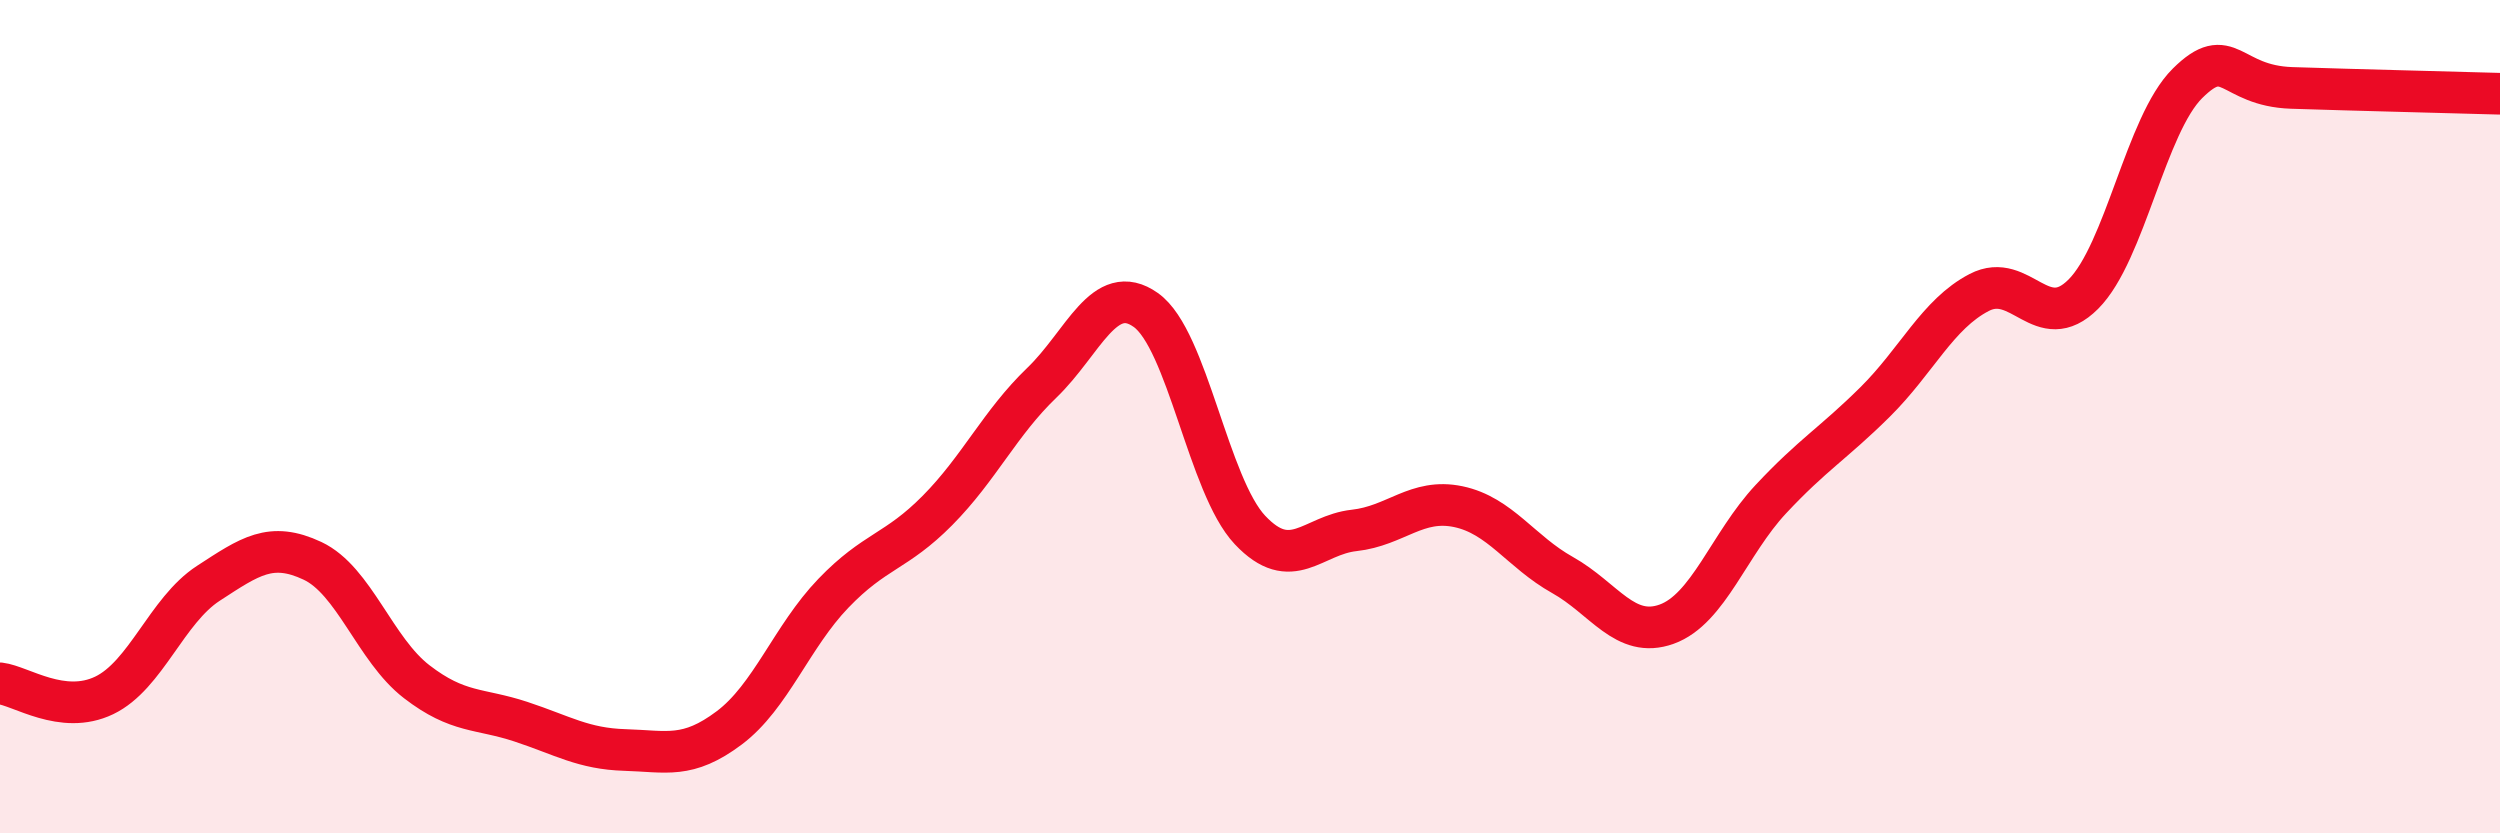
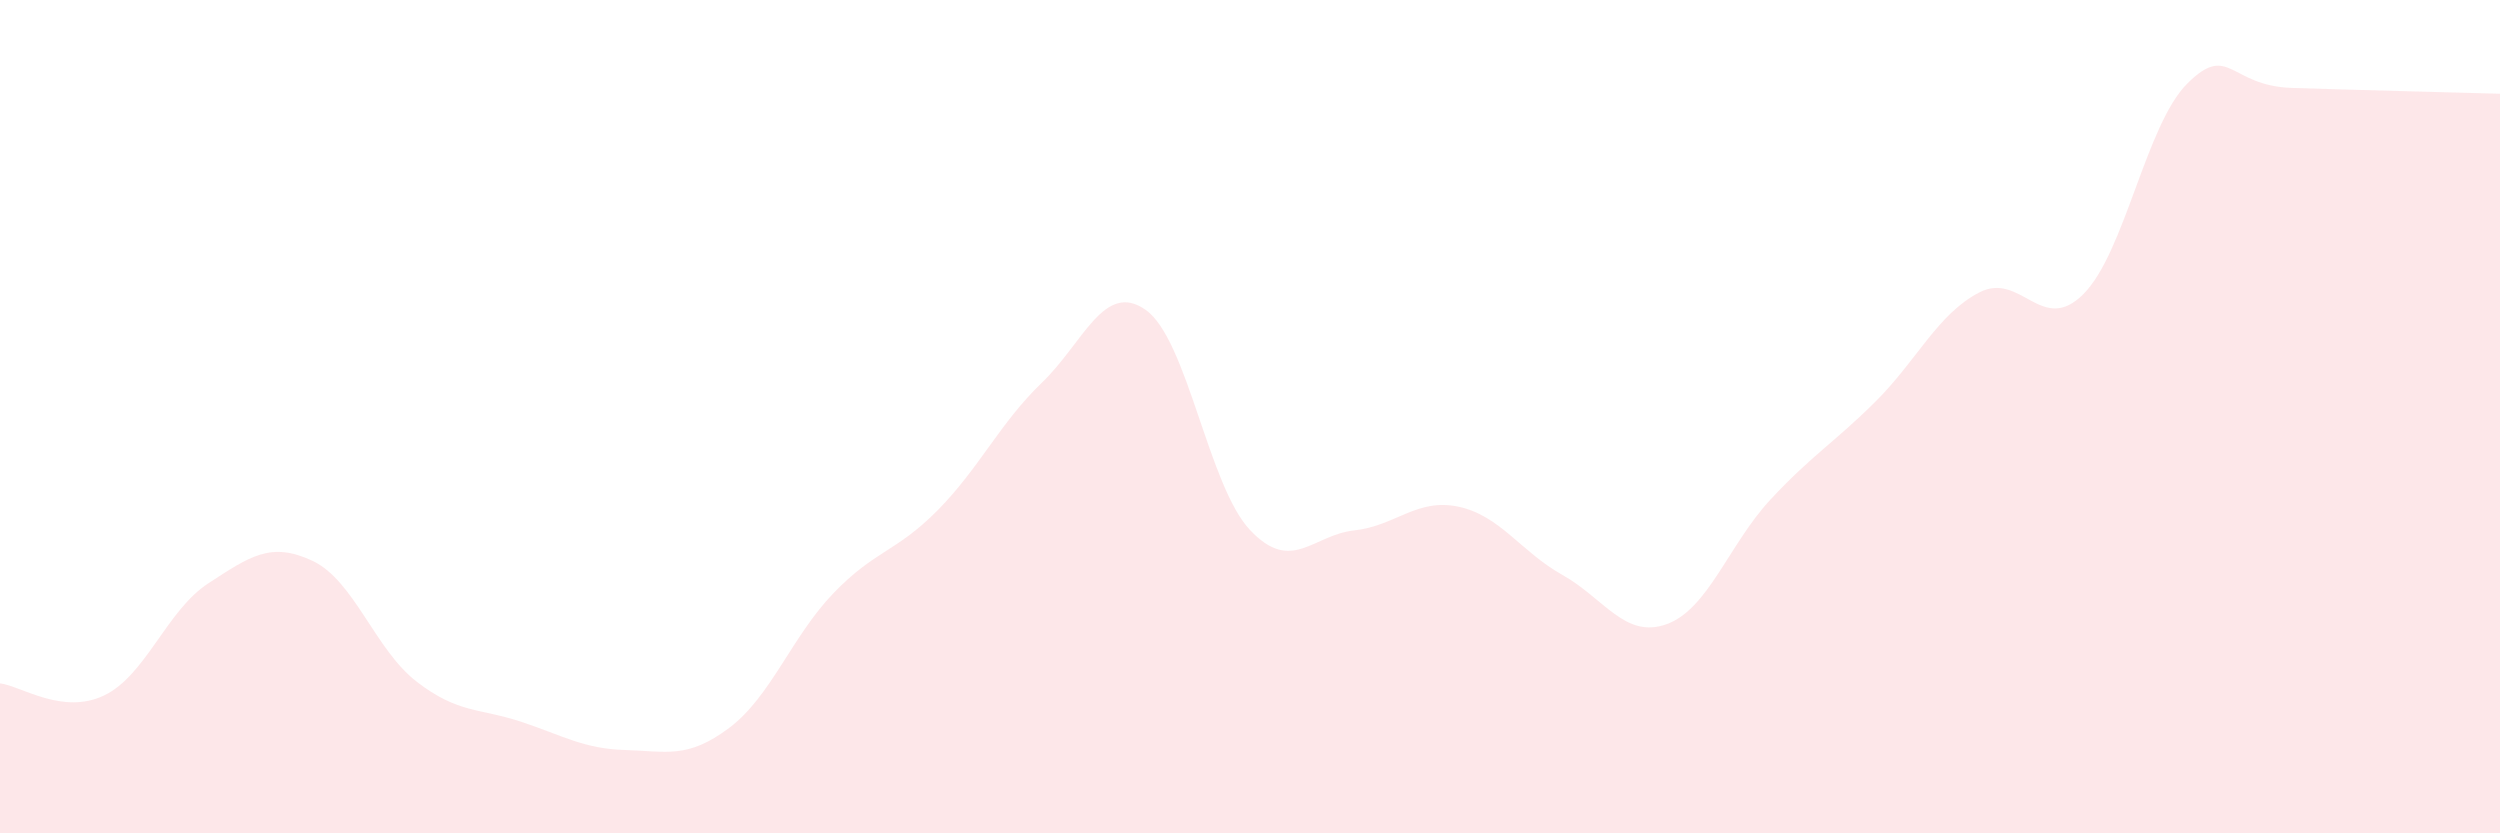
<svg xmlns="http://www.w3.org/2000/svg" width="60" height="20" viewBox="0 0 60 20">
  <path d="M 0,16.4 C 0.5,16.46 1.5,17.17 2.5,16.69 C 3.5,16.21 4,14.65 5,14 C 6,13.35 6.5,12.99 7.5,13.46 C 8.5,13.93 9,15.59 10,16.36 C 11,17.13 11.5,16.99 12.5,17.32 C 13.5,17.65 14,17.97 15,18 C 16,18.03 16.5,18.22 17.5,17.47 C 18.5,16.72 19,15.28 20,14.24 C 21,13.2 21.5,13.26 22.5,12.25 C 23.5,11.24 24,10.15 25,9.19 C 26,8.23 26.5,6.73 27.5,7.44 C 28.5,8.15 29,11.66 30,12.72 C 31,13.78 31.5,12.84 32.5,12.73 C 33.5,12.62 34,11.95 35,12.16 C 36,12.37 36.5,13.24 37.5,13.8 C 38.5,14.36 39,15.34 40,14.98 C 41,14.62 41.5,13.05 42.5,11.98 C 43.5,10.91 44,10.64 45,9.65 C 46,8.66 46.5,7.54 47.5,7.02 C 48.5,6.5 49,8.06 50,7.06 C 51,6.06 51.5,2.99 52.5,2 C 53.5,1.01 53.5,2.06 55,2.11 C 56.5,2.16 59,2.22 60,2.25L60 20L0 20Z" fill="#EB0A25" opacity="0.1" stroke-linecap="round" stroke-linejoin="round" />
-   <path d="M 0,16.4 C 0.5,16.46 1.5,17.17 2.5,16.69 C 3.5,16.21 4,14.65 5,14 C 6,13.35 6.5,12.99 7.5,13.46 C 8.5,13.93 9,15.59 10,16.36 C 11,17.13 11.5,16.99 12.5,17.32 C 13.5,17.65 14,17.97 15,18 C 16,18.03 16.5,18.22 17.5,17.47 C 18.5,16.72 19,15.28 20,14.24 C 21,13.2 21.5,13.26 22.5,12.25 C 23.5,11.24 24,10.15 25,9.19 C 26,8.23 26.5,6.73 27.5,7.44 C 28.5,8.15 29,11.66 30,12.72 C 31,13.78 31.5,12.84 32.5,12.73 C 33.5,12.62 34,11.95 35,12.16 C 36,12.37 36.5,13.24 37.5,13.8 C 38.5,14.36 39,15.34 40,14.98 C 41,14.62 41.5,13.05 42.5,11.98 C 43.5,10.91 44,10.64 45,9.65 C 46,8.66 46.5,7.54 47.5,7.02 C 48.5,6.5 49,8.06 50,7.06 C 51,6.06 51.5,2.99 52.5,2 C 53.5,1.01 53.5,2.06 55,2.11 C 56.5,2.16 59,2.22 60,2.25" stroke="#EB0A25" stroke-width="1" fill="none" stroke-linecap="round" stroke-linejoin="round" />
</svg>